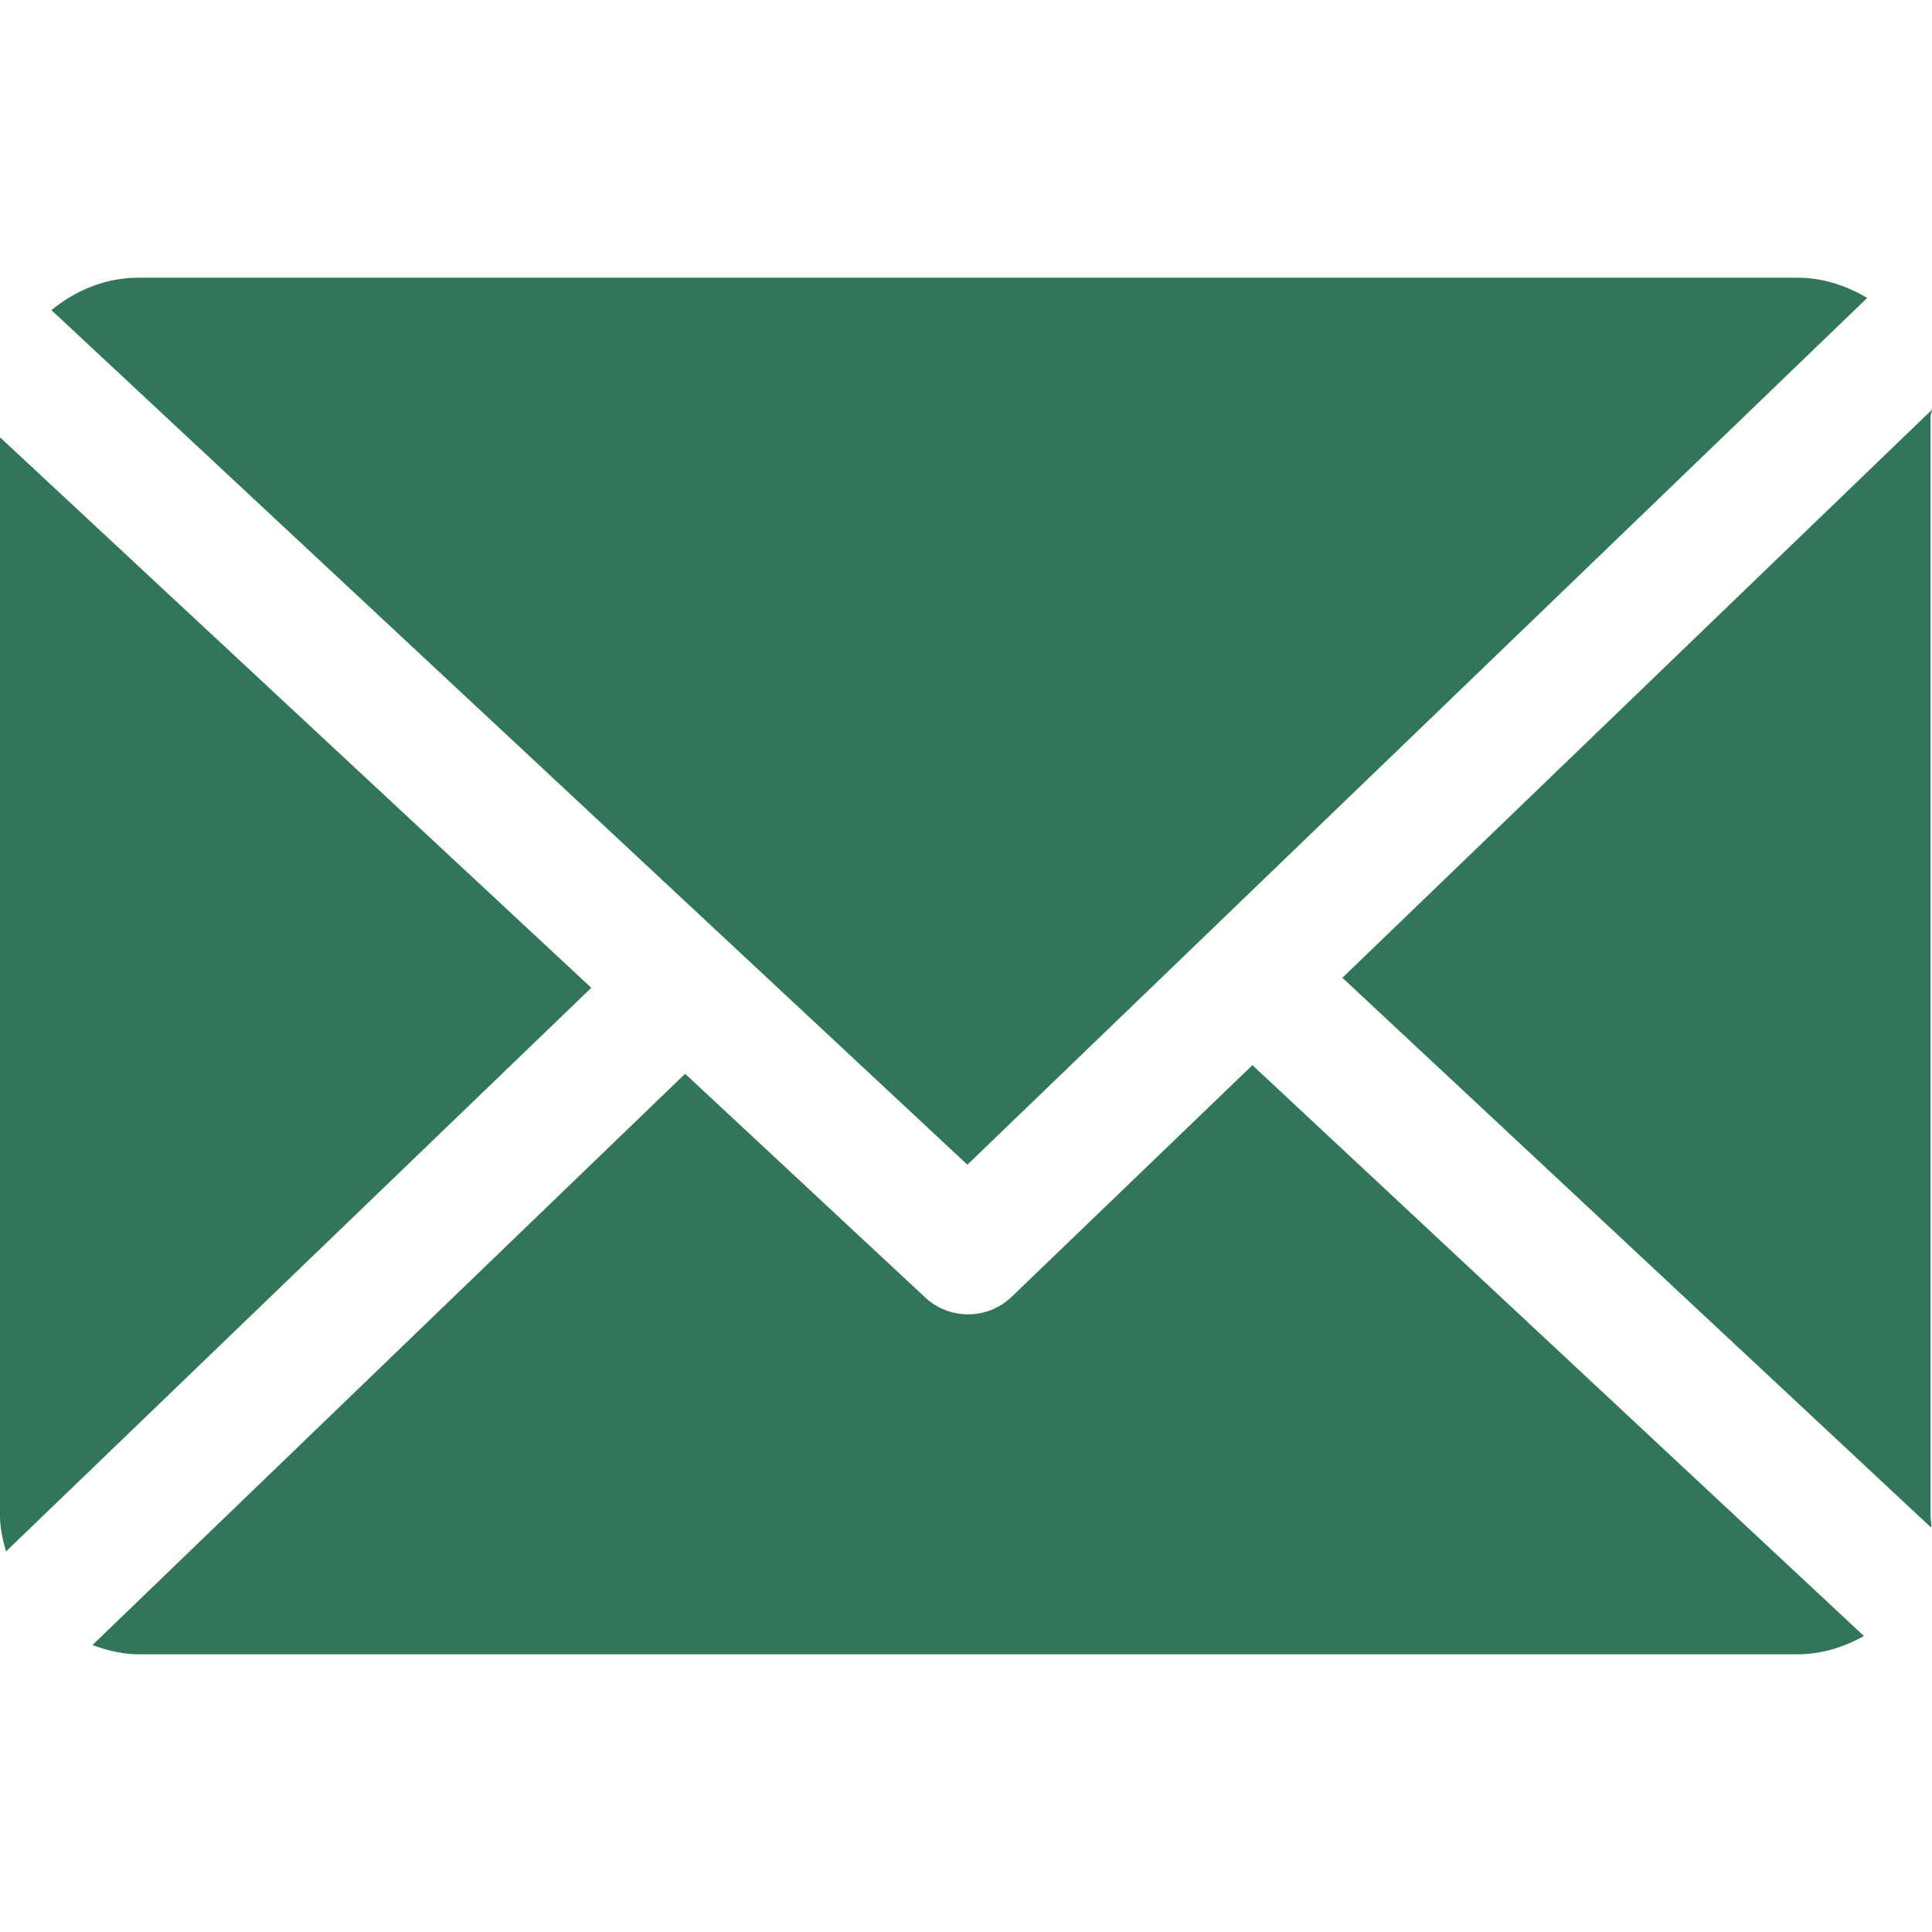
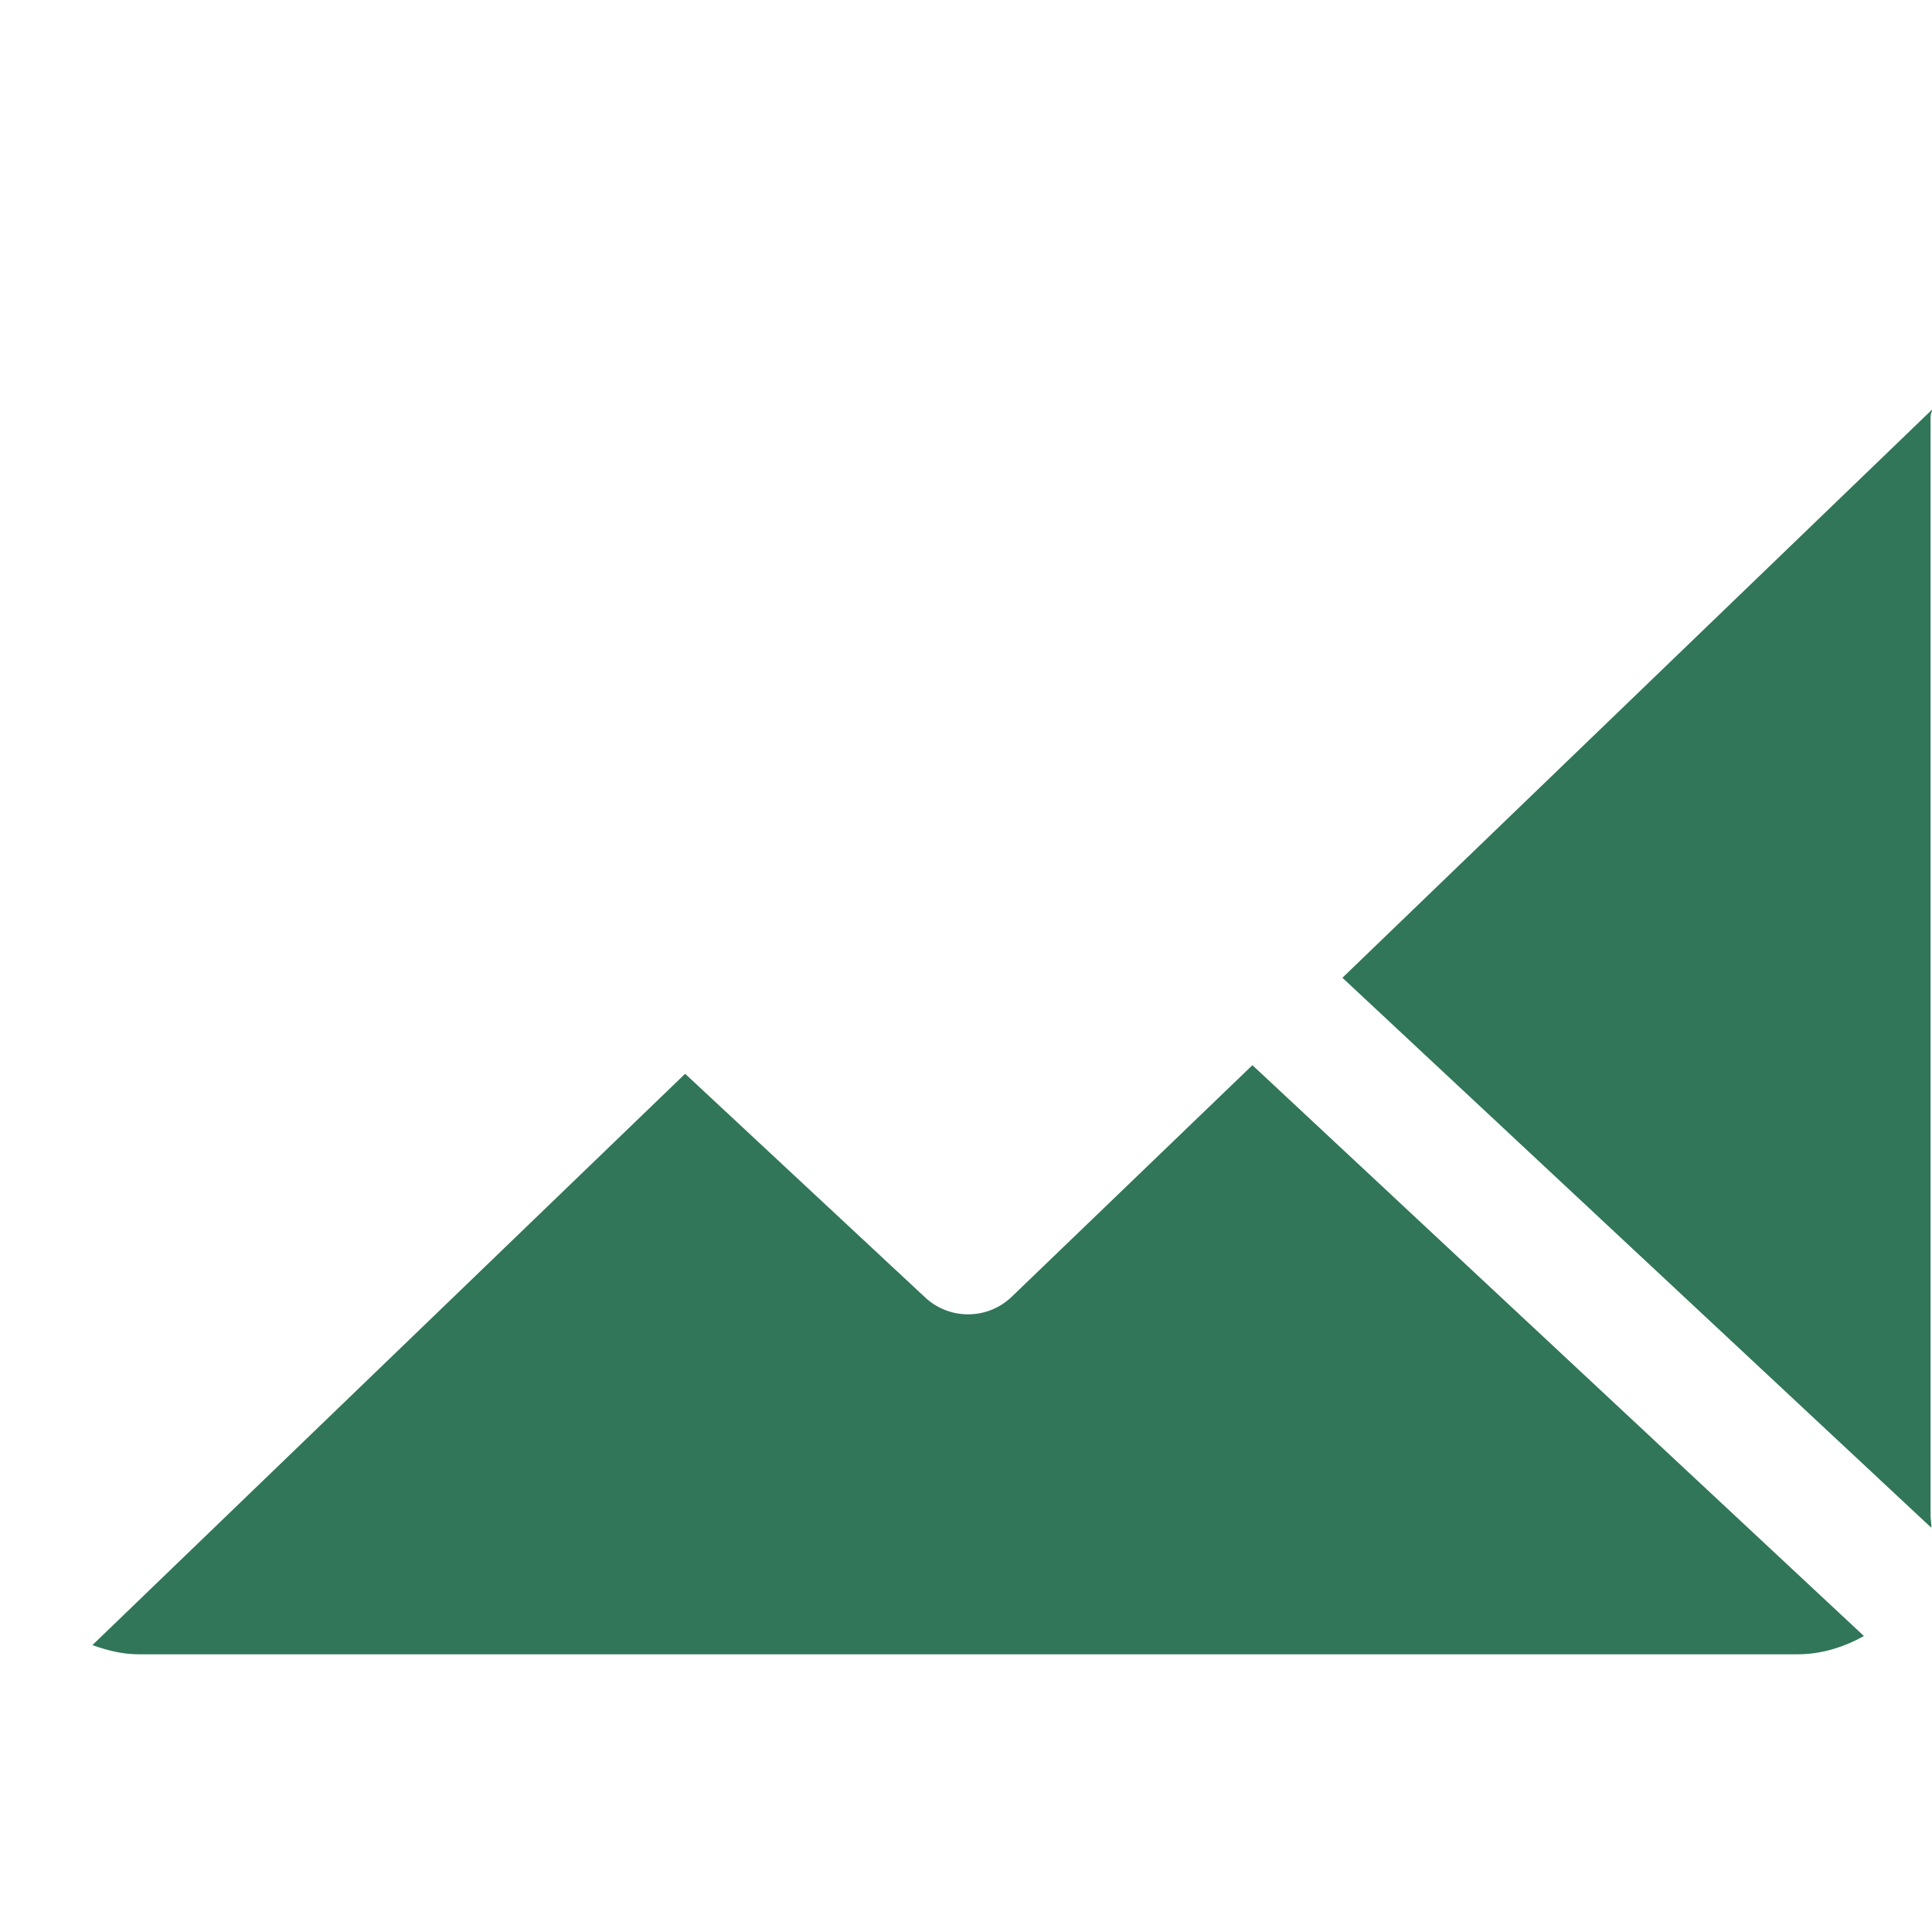
<svg xmlns="http://www.w3.org/2000/svg" id="SvgjsSvg1016" width="288" height="288" version="1.1">
  <defs id="SvgjsDefs1017" />
  <g id="SvgjsG1018">
    <svg enable-background="new 0 0 230.17 230.17" viewBox="0 0 230.17 230.17" width="288" height="288">
      <path d="M230 49.585c0-.263.181-.519.169-.779l-70.24 67.68 70.156 65.518c.041-.468-.085-.94-.085-1.418V49.585zM149.207 126.901l-28.674 27.588c-1.451 1.396-3.325 2.096-5.2 2.096-1.836 0-3.672-.67-5.113-2.013l-28.596-26.647L11.01 195.989c1.717.617 3.56 1.096 5.49 1.096h197.667c2.866 0 5.554-.873 7.891-2.175L149.207 126.901z" fill="#317659" class="color000 svgShape" />
-       <path d="M115.251 138.757L222.447 35.496c-2.427-1.443-5.252-2.411-8.28-2.411H16.5c-3.943 0-7.556 1.531-10.37 3.866L115.251 138.757zM0 52.1v128.484c0 1.475.339 2.897.707 4.256l69.738-67.156L0 52.1z" fill="#317659" class="color000 svgShape" />
    </svg>
  </g>
</svg>